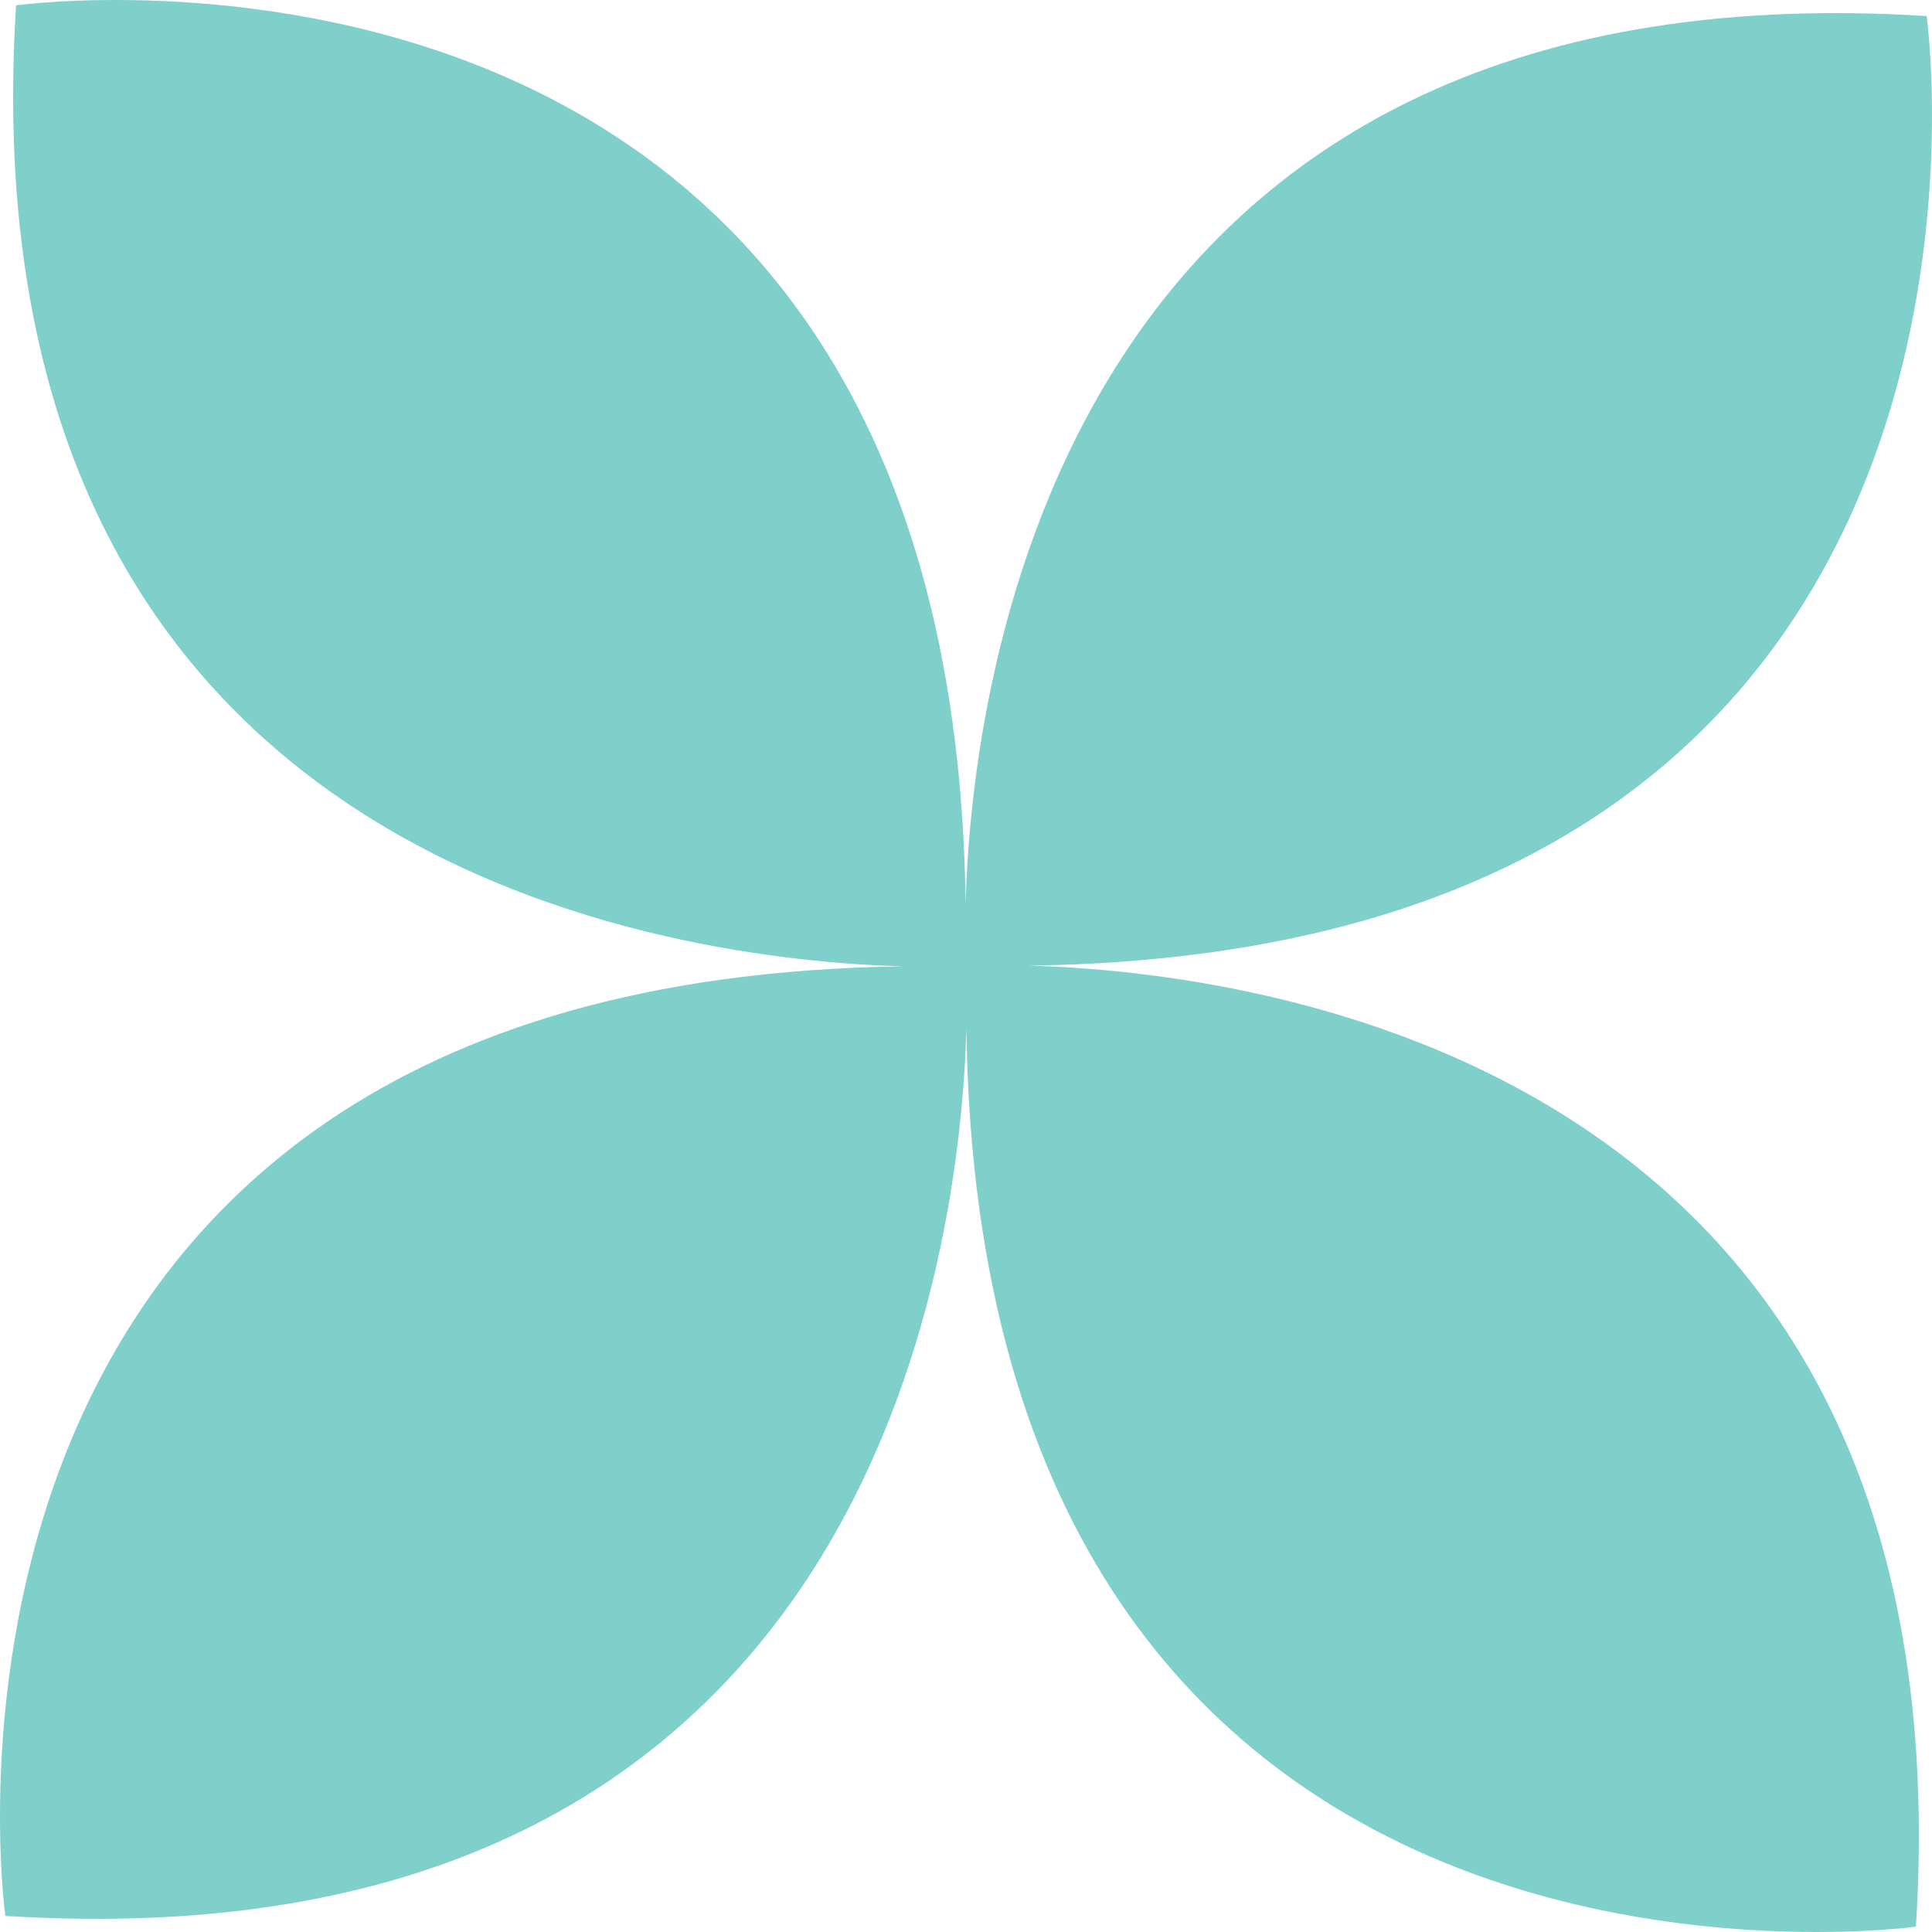
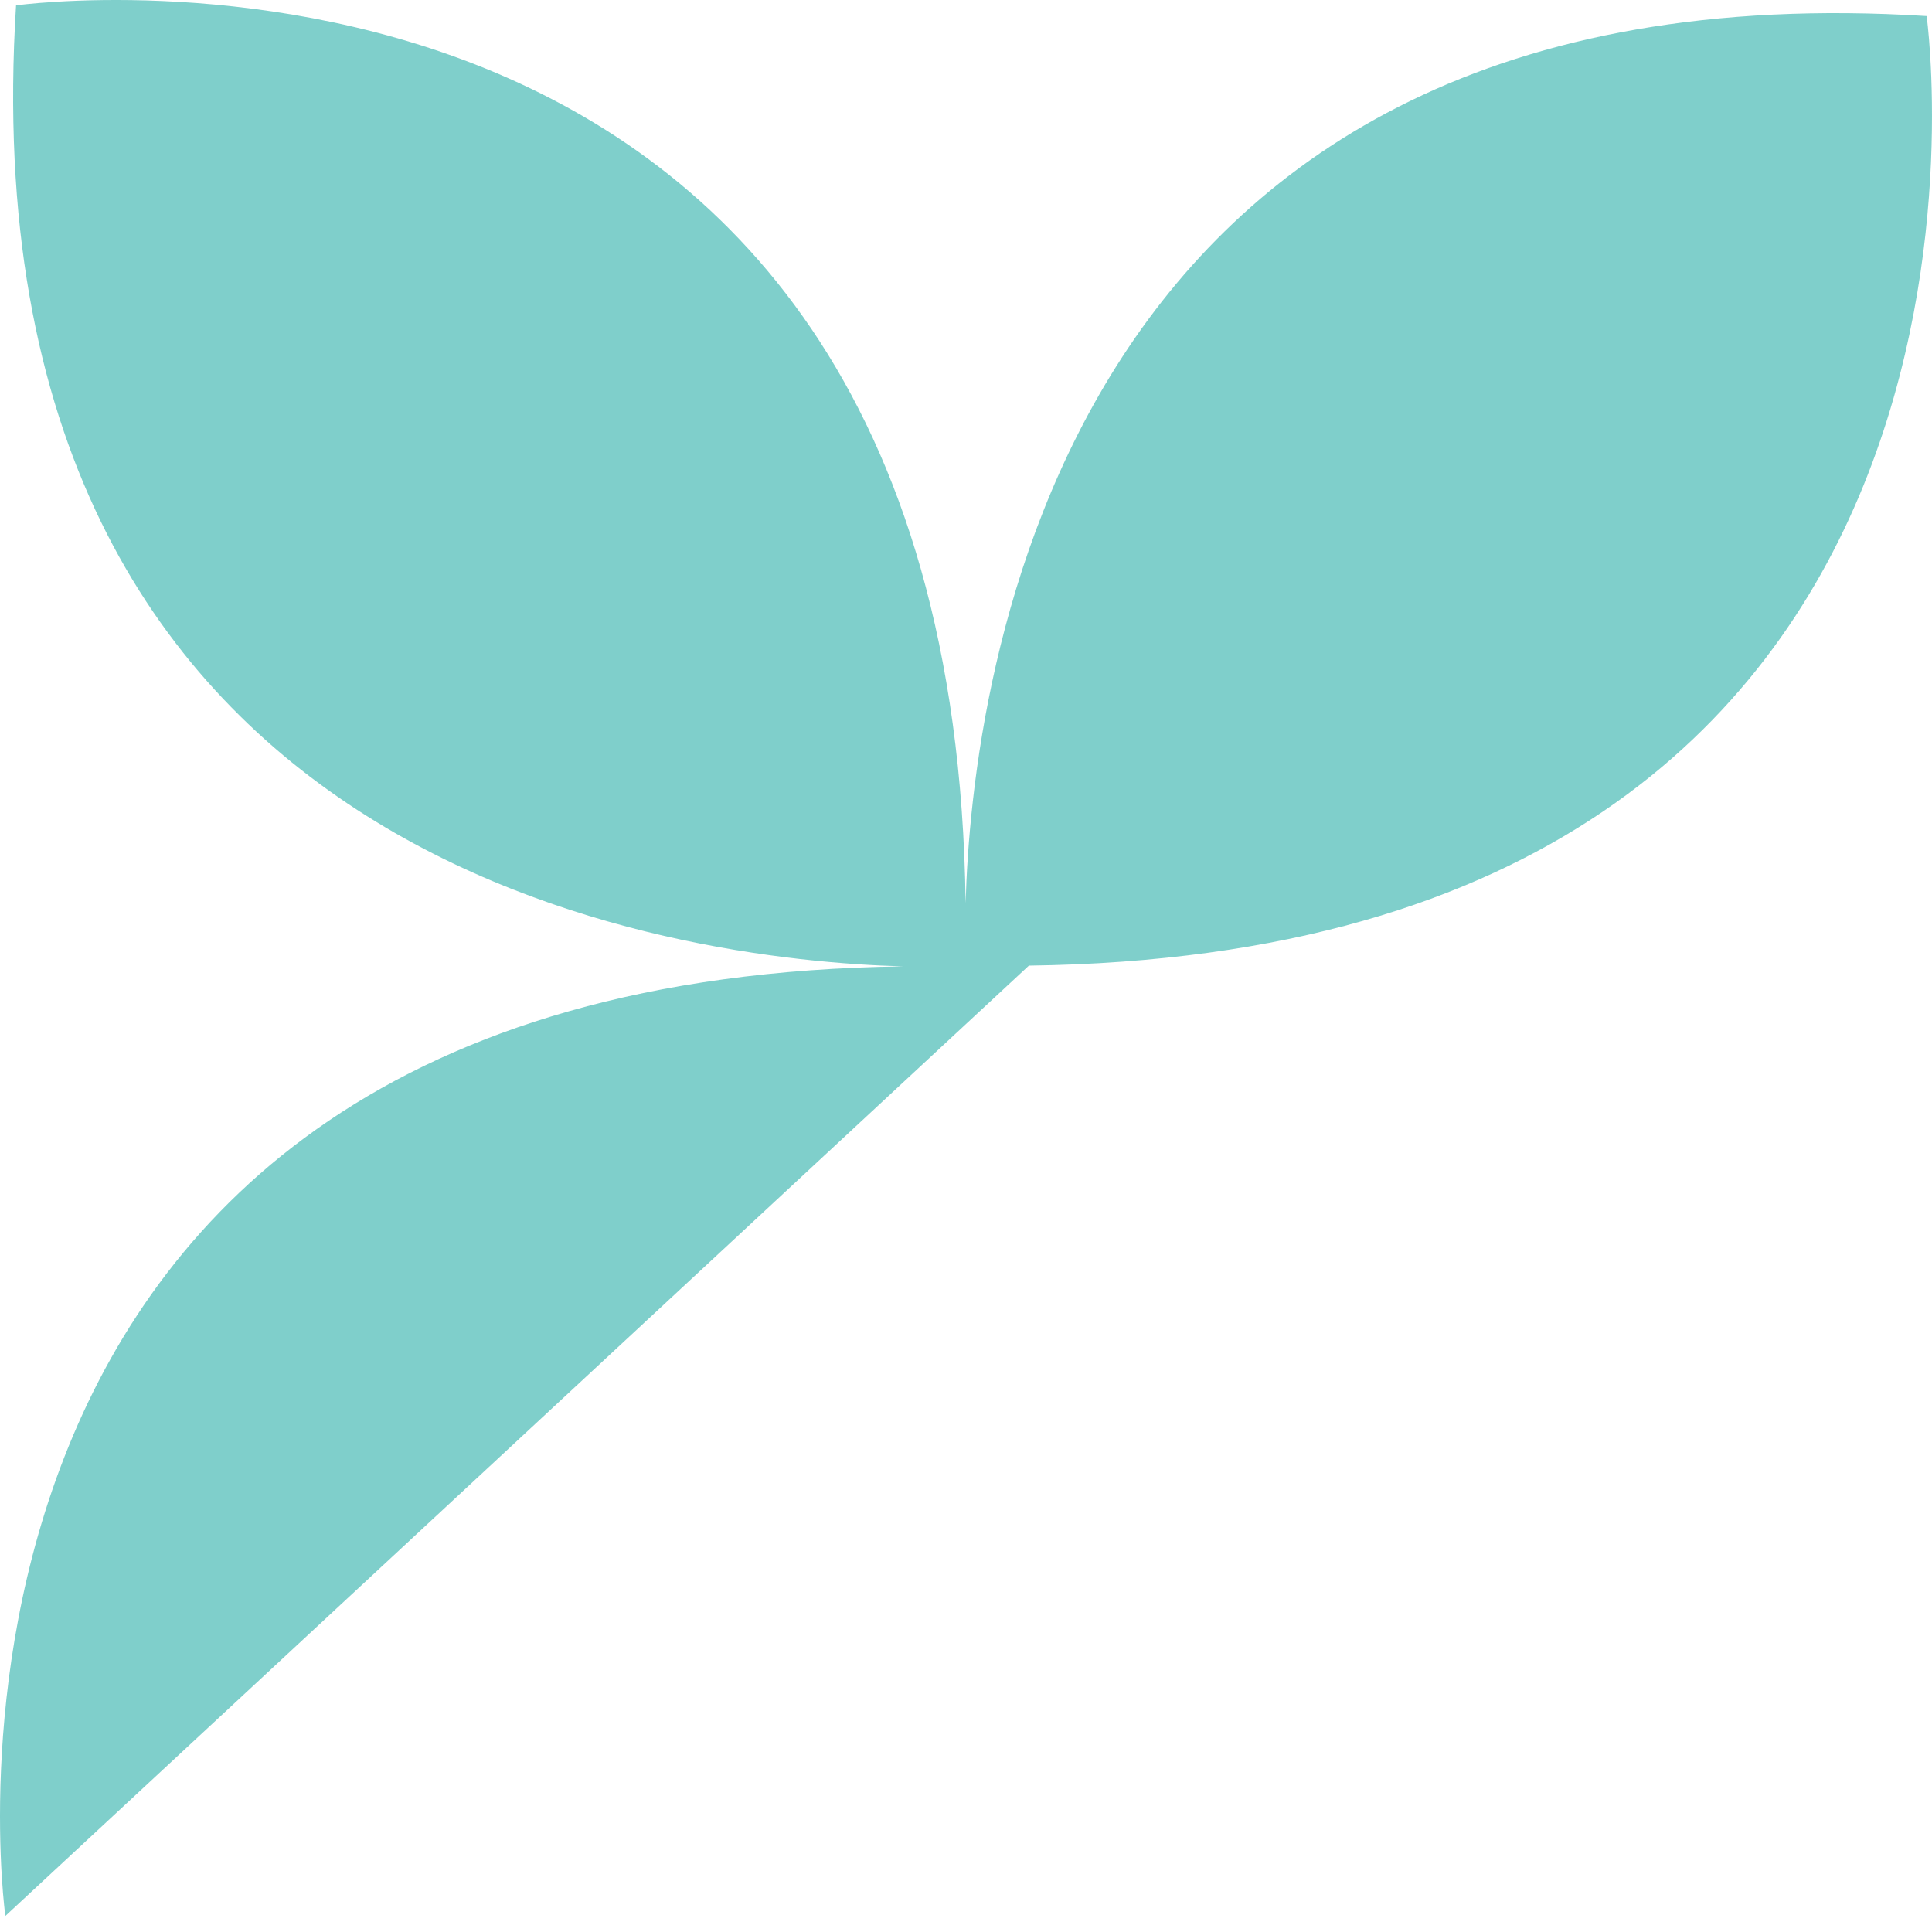
<svg xmlns="http://www.w3.org/2000/svg" id="_レイヤー_2" data-name="レイヤー_2" viewBox="0 0 101.08 101.08">
  <defs>
    <style>
      .cls-1 {
        fill: #00a199;
        opacity: .5;
      }
    </style>
  </defs>
  <g id="_レイヤー_1-2" data-name="レイヤー_1">
-     <path class="cls-1" d="M53.83,50.52C107.63,49.81,100.8.84,100.8.84c-45.47-2.85-49.96,34.89-50.28,46.41C49.81-6.55.84.28.84.28c-2.85,45.47,34.89,49.96,46.41,50.28C-6.55,51.28.28,100.24.28,100.24c45.47,2.85,49.96-34.89,50.28-46.41.72,53.8,49.68,46.97,49.68,46.97,2.85-45.47-34.89-49.96-46.41-50.28Z" />
+     <path class="cls-1" d="M53.83,50.52C107.63,49.81,100.8.84,100.8.84c-45.47-2.85-49.96,34.89-50.28,46.41C49.81-6.55.84.28.84.28c-2.85,45.47,34.89,49.96,46.41,50.28C-6.55,51.28.28,100.24.28,100.24Z" />
  </g>
</svg>